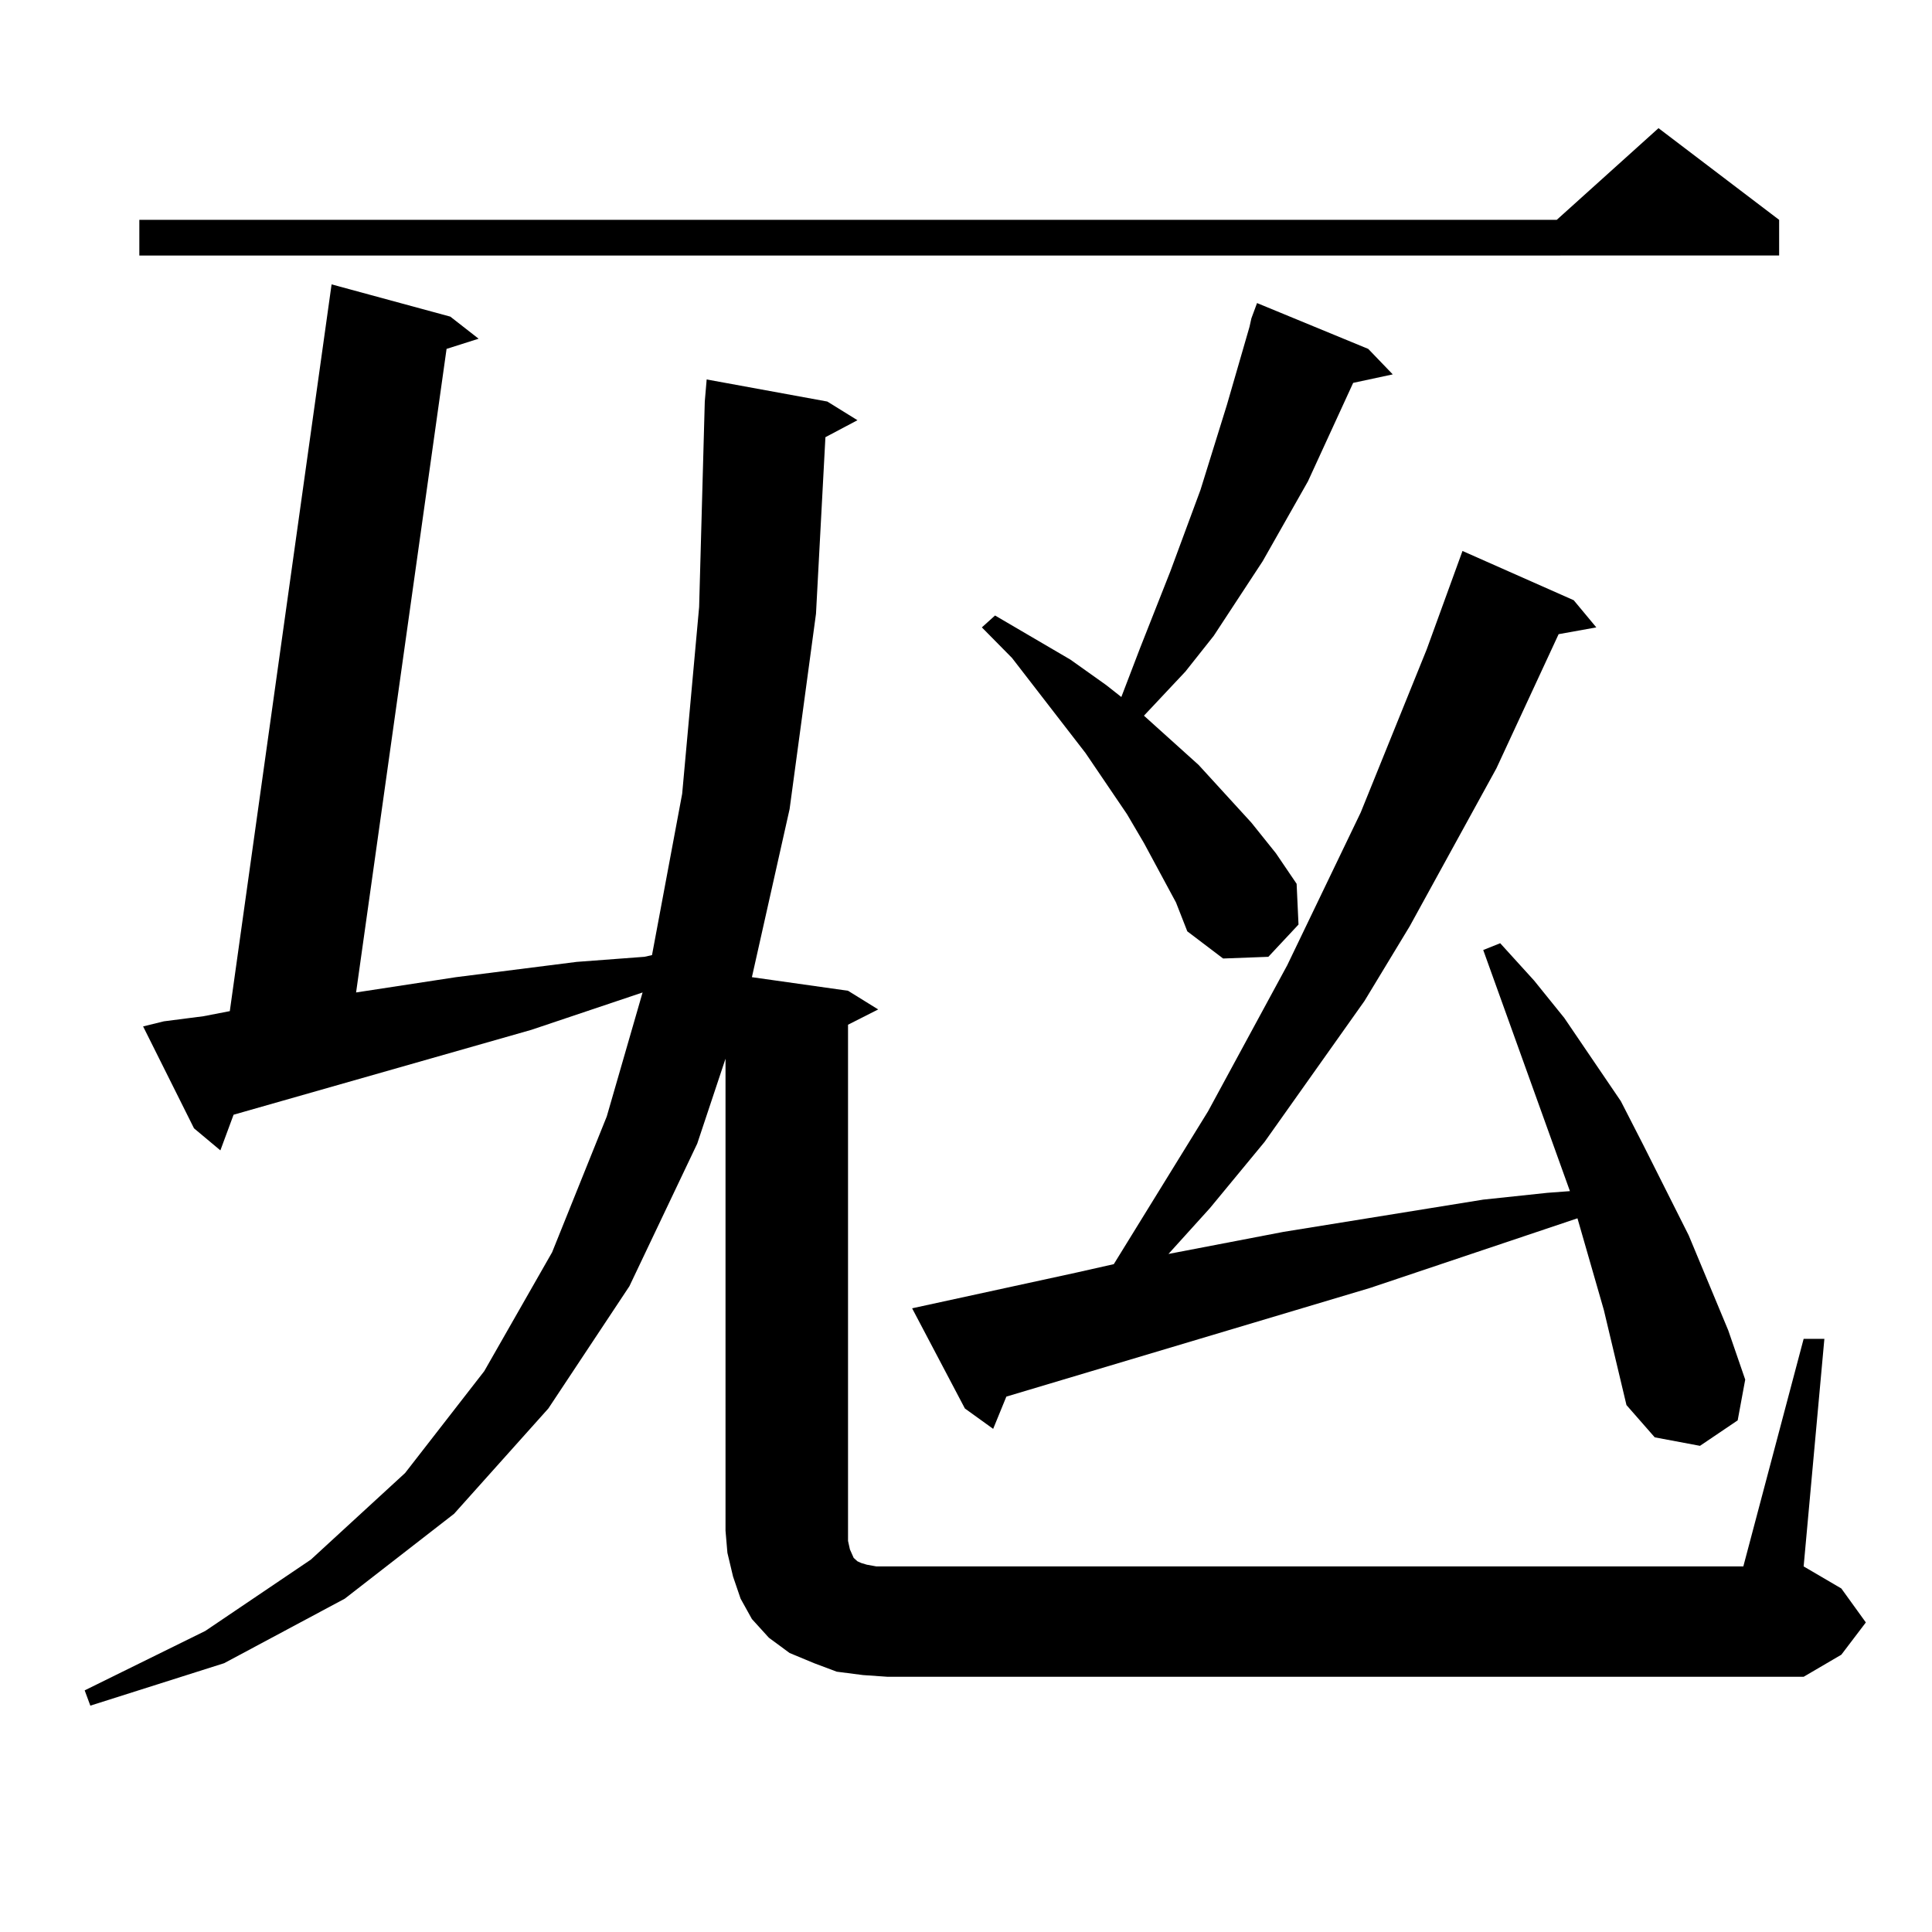
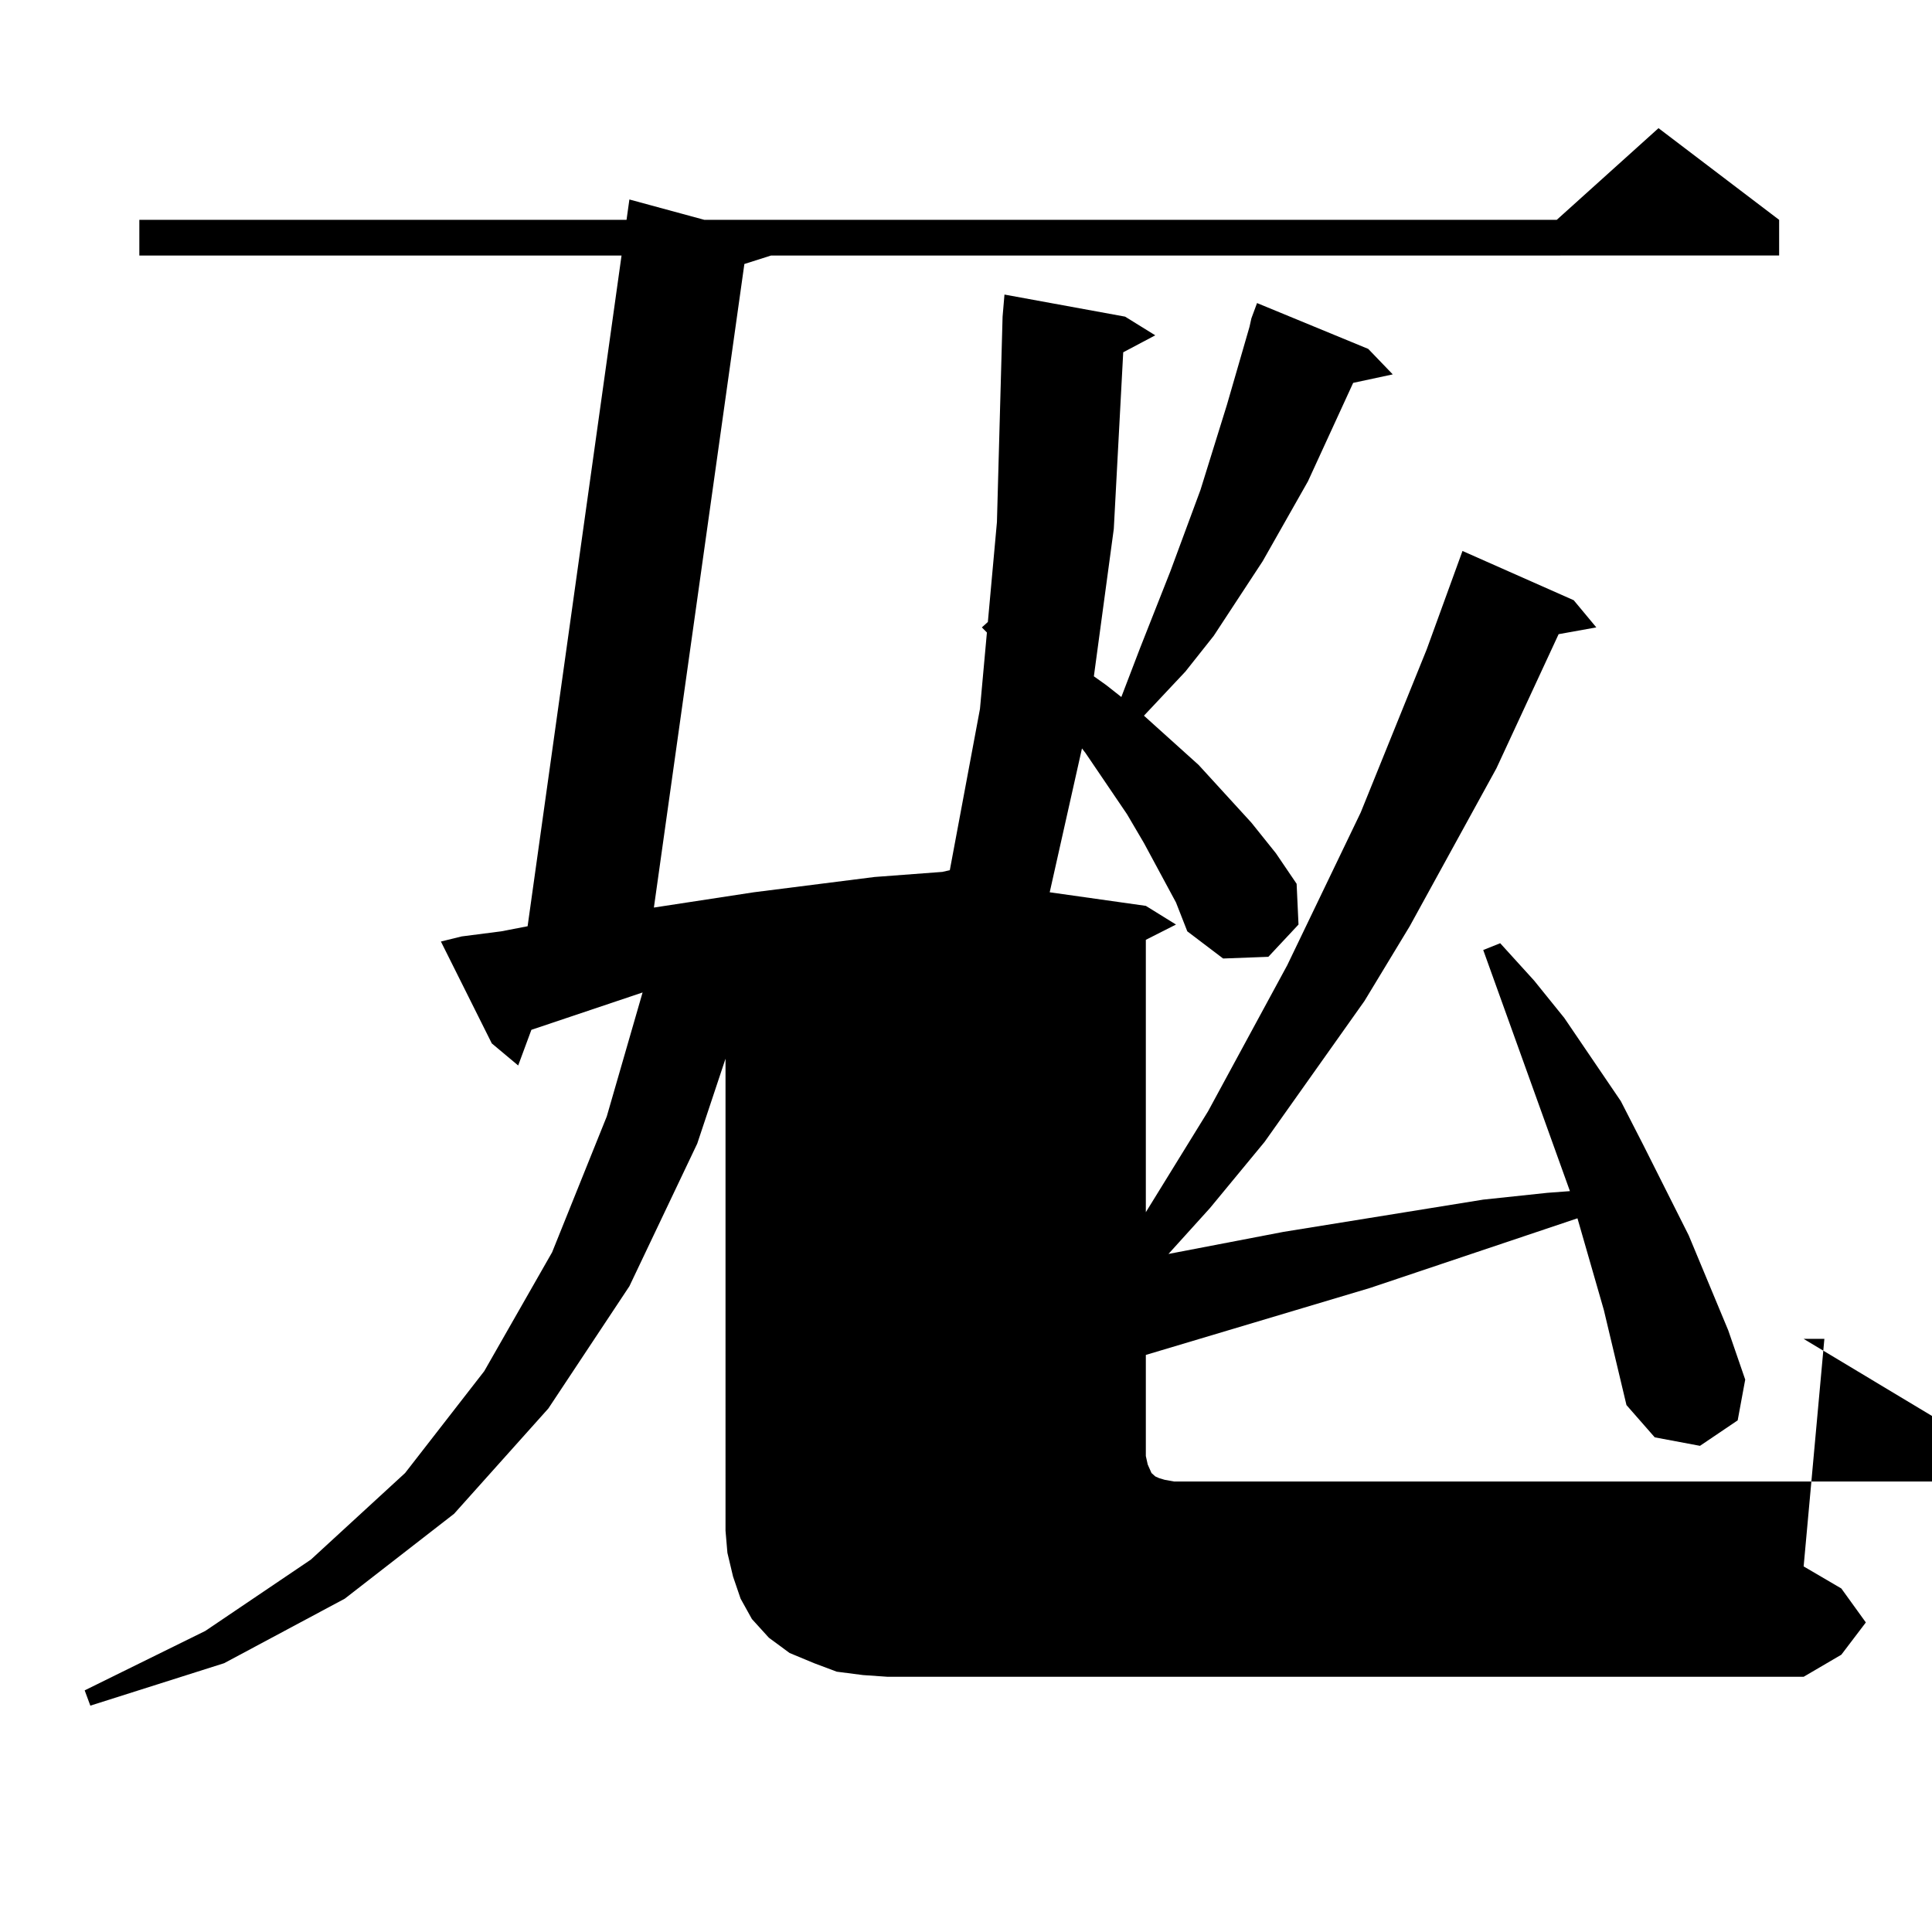
<svg xmlns="http://www.w3.org/2000/svg" version="1.1" id="图层_1" x="0px" y="0px" width="1000px" height="1000px" viewBox="0 0 1000 1000" enable-background="new 0 0 1000 1000" xml:space="preserve">
-   <path d="M933.563,692.996h10.731L933.563,810.77l19.512,11.426l12.683,17.578l-12.683,16.699l-19.512,11.426H459.428l-12.683-0.879  l-13.658-1.758l-11.707-4.395l-12.683-5.273l-10.731-7.91l-8.78-9.668l-5.854-10.547l-3.902-11.426l-2.927-12.305l-0.976-11.426  V547.977l-14.634,43.945l-35.121,73.828l-41.95,63.281l-48.779,54.492l-56.584,43.945l-62.438,33.398L46.755,882.84l-2.927-7.91  l62.438-30.762l54.633-36.914l48.779-44.824l40.975-52.734l35.121-61.523l28.292-70.313l18.536-64.16l-57.56,19.336L120.899,576.98  l-6.829,18.457l-13.658-11.426l-26.341-52.734l10.731-2.637l20.487-2.637l13.658-2.637l52.682-376.172l61.462,16.699l14.634,11.426  l-16.585,5.273l-46.828,333.105l51.706-7.91l62.438-7.91l35.121-2.637l3.902-0.879l15.609-83.496l8.78-96.68l2.927-106.348  l0.976-11.426l62.438,11.426l15.609,9.668l-16.585,8.789l-4.878,91.406l-13.658,101.074l-19.512,87.012l49.755,7.031l15.609,9.668  l-15.609,7.91v261.914v5.273l0.976,4.395l1.951,4.395l1.951,1.758l1.951,0.879l2.927,0.879l4.878,0.879h5.854h442.916  L933.563,692.996z M920.88,113.797v18.457H72.12v-18.457h733.641l52.682-47.461L920.88,113.797z M830.15,678.055l-13.658-47.461  l-107.314,36.035l-188.288,56.25l-6.829,16.699l-14.634-10.547l-27.316-51.855l84.876-18.457l19.512-4.395l48.779-79.102  l40.975-75.586l38.048-79.102l34.146-84.375l18.536-50.977l57.56,25.488l11.707,14.063l-19.512,3.516l-32.194,69.434l-44.877,81.738  l-23.414,38.672l-51.706,72.949l-28.292,34.277l-21.463,23.73l59.511-11.426l103.412-16.699l33.17-3.516l11.707-0.879  l-44.877-124.805l8.78-3.516l17.561,19.336l15.609,19.336l29.268,43.066l11.707,22.852l23.414,46.582l20.487,49.219l8.78,25.488  l-3.902,21.094l-19.512,13.184l-23.414-4.395l-14.634-16.699L830.15,678.055z M608.692,467.117l-16.585-30.762l-8.78-14.941  l-21.463-31.641l-38.048-49.219l-15.609-15.82l6.829-6.152l39.023,22.852l18.536,13.184l7.805,6.152l9.756-25.488l15.609-39.551  l15.609-42.188l13.658-43.945l11.707-40.43l0.976-4.395l2.927-7.91l57.56,23.73l12.683,13.184l-20.487,4.395l-23.414,50.977  l-23.414,41.309l-25.365,38.672l-14.634,18.457l-21.463,22.852l28.292,25.488l27.316,29.883l12.683,15.82l10.731,15.82l0.976,21.094  l-15.609,16.699l-23.414,0.879l-18.536-14.063L608.692,467.117z" />
+   <path d="M933.563,692.996h10.731L933.563,810.77l19.512,11.426l12.683,17.578l-12.683,16.699l-19.512,11.426H459.428l-12.683-0.879  l-13.658-1.758l-11.707-4.395l-12.683-5.273l-10.731-7.91l-8.78-9.668l-5.854-10.547l-3.902-11.426l-2.927-12.305l-0.976-11.426  V547.977l-14.634,43.945l-35.121,73.828l-41.95,63.281l-48.779,54.492l-56.584,43.945l-62.438,33.398L46.755,882.84l-2.927-7.91  l62.438-30.762l54.633-36.914l48.779-44.824l40.975-52.734l35.121-61.523l28.292-70.313l18.536-64.16l-57.56,19.336l-6.829,18.457l-13.658-11.426l-26.341-52.734l10.731-2.637l20.487-2.637l13.658-2.637l52.682-376.172l61.462,16.699l14.634,11.426  l-16.585,5.273l-46.828,333.105l51.706-7.91l62.438-7.91l35.121-2.637l3.902-0.879l15.609-83.496l8.78-96.68l2.927-106.348  l0.976-11.426l62.438,11.426l15.609,9.668l-16.585,8.789l-4.878,91.406l-13.658,101.074l-19.512,87.012l49.755,7.031l15.609,9.668  l-15.609,7.91v261.914v5.273l0.976,4.395l1.951,4.395l1.951,1.758l1.951,0.879l2.927,0.879l4.878,0.879h5.854h442.916  L933.563,692.996z M920.88,113.797v18.457H72.12v-18.457h733.641l52.682-47.461L920.88,113.797z M830.15,678.055l-13.658-47.461  l-107.314,36.035l-188.288,56.25l-6.829,16.699l-14.634-10.547l-27.316-51.855l84.876-18.457l19.512-4.395l48.779-79.102  l40.975-75.586l38.048-79.102l34.146-84.375l18.536-50.977l57.56,25.488l11.707,14.063l-19.512,3.516l-32.194,69.434l-44.877,81.738  l-23.414,38.672l-51.706,72.949l-28.292,34.277l-21.463,23.73l59.511-11.426l103.412-16.699l33.17-3.516l11.707-0.879  l-44.877-124.805l8.78-3.516l17.561,19.336l15.609,19.336l29.268,43.066l11.707,22.852l23.414,46.582l20.487,49.219l8.78,25.488  l-3.902,21.094l-19.512,13.184l-23.414-4.395l-14.634-16.699L830.15,678.055z M608.692,467.117l-16.585-30.762l-8.78-14.941  l-21.463-31.641l-38.048-49.219l-15.609-15.82l6.829-6.152l39.023,22.852l18.536,13.184l7.805,6.152l9.756-25.488l15.609-39.551  l15.609-42.188l13.658-43.945l11.707-40.43l0.976-4.395l2.927-7.91l57.56,23.73l12.683,13.184l-20.487,4.395l-23.414,50.977  l-23.414,41.309l-25.365,38.672l-14.634,18.457l-21.463,22.852l28.292,25.488l27.316,29.883l12.683,15.82l10.731,15.82l0.976,21.094  l-15.609,16.699l-23.414,0.879l-18.536-14.063L608.692,467.117z" />
</svg>